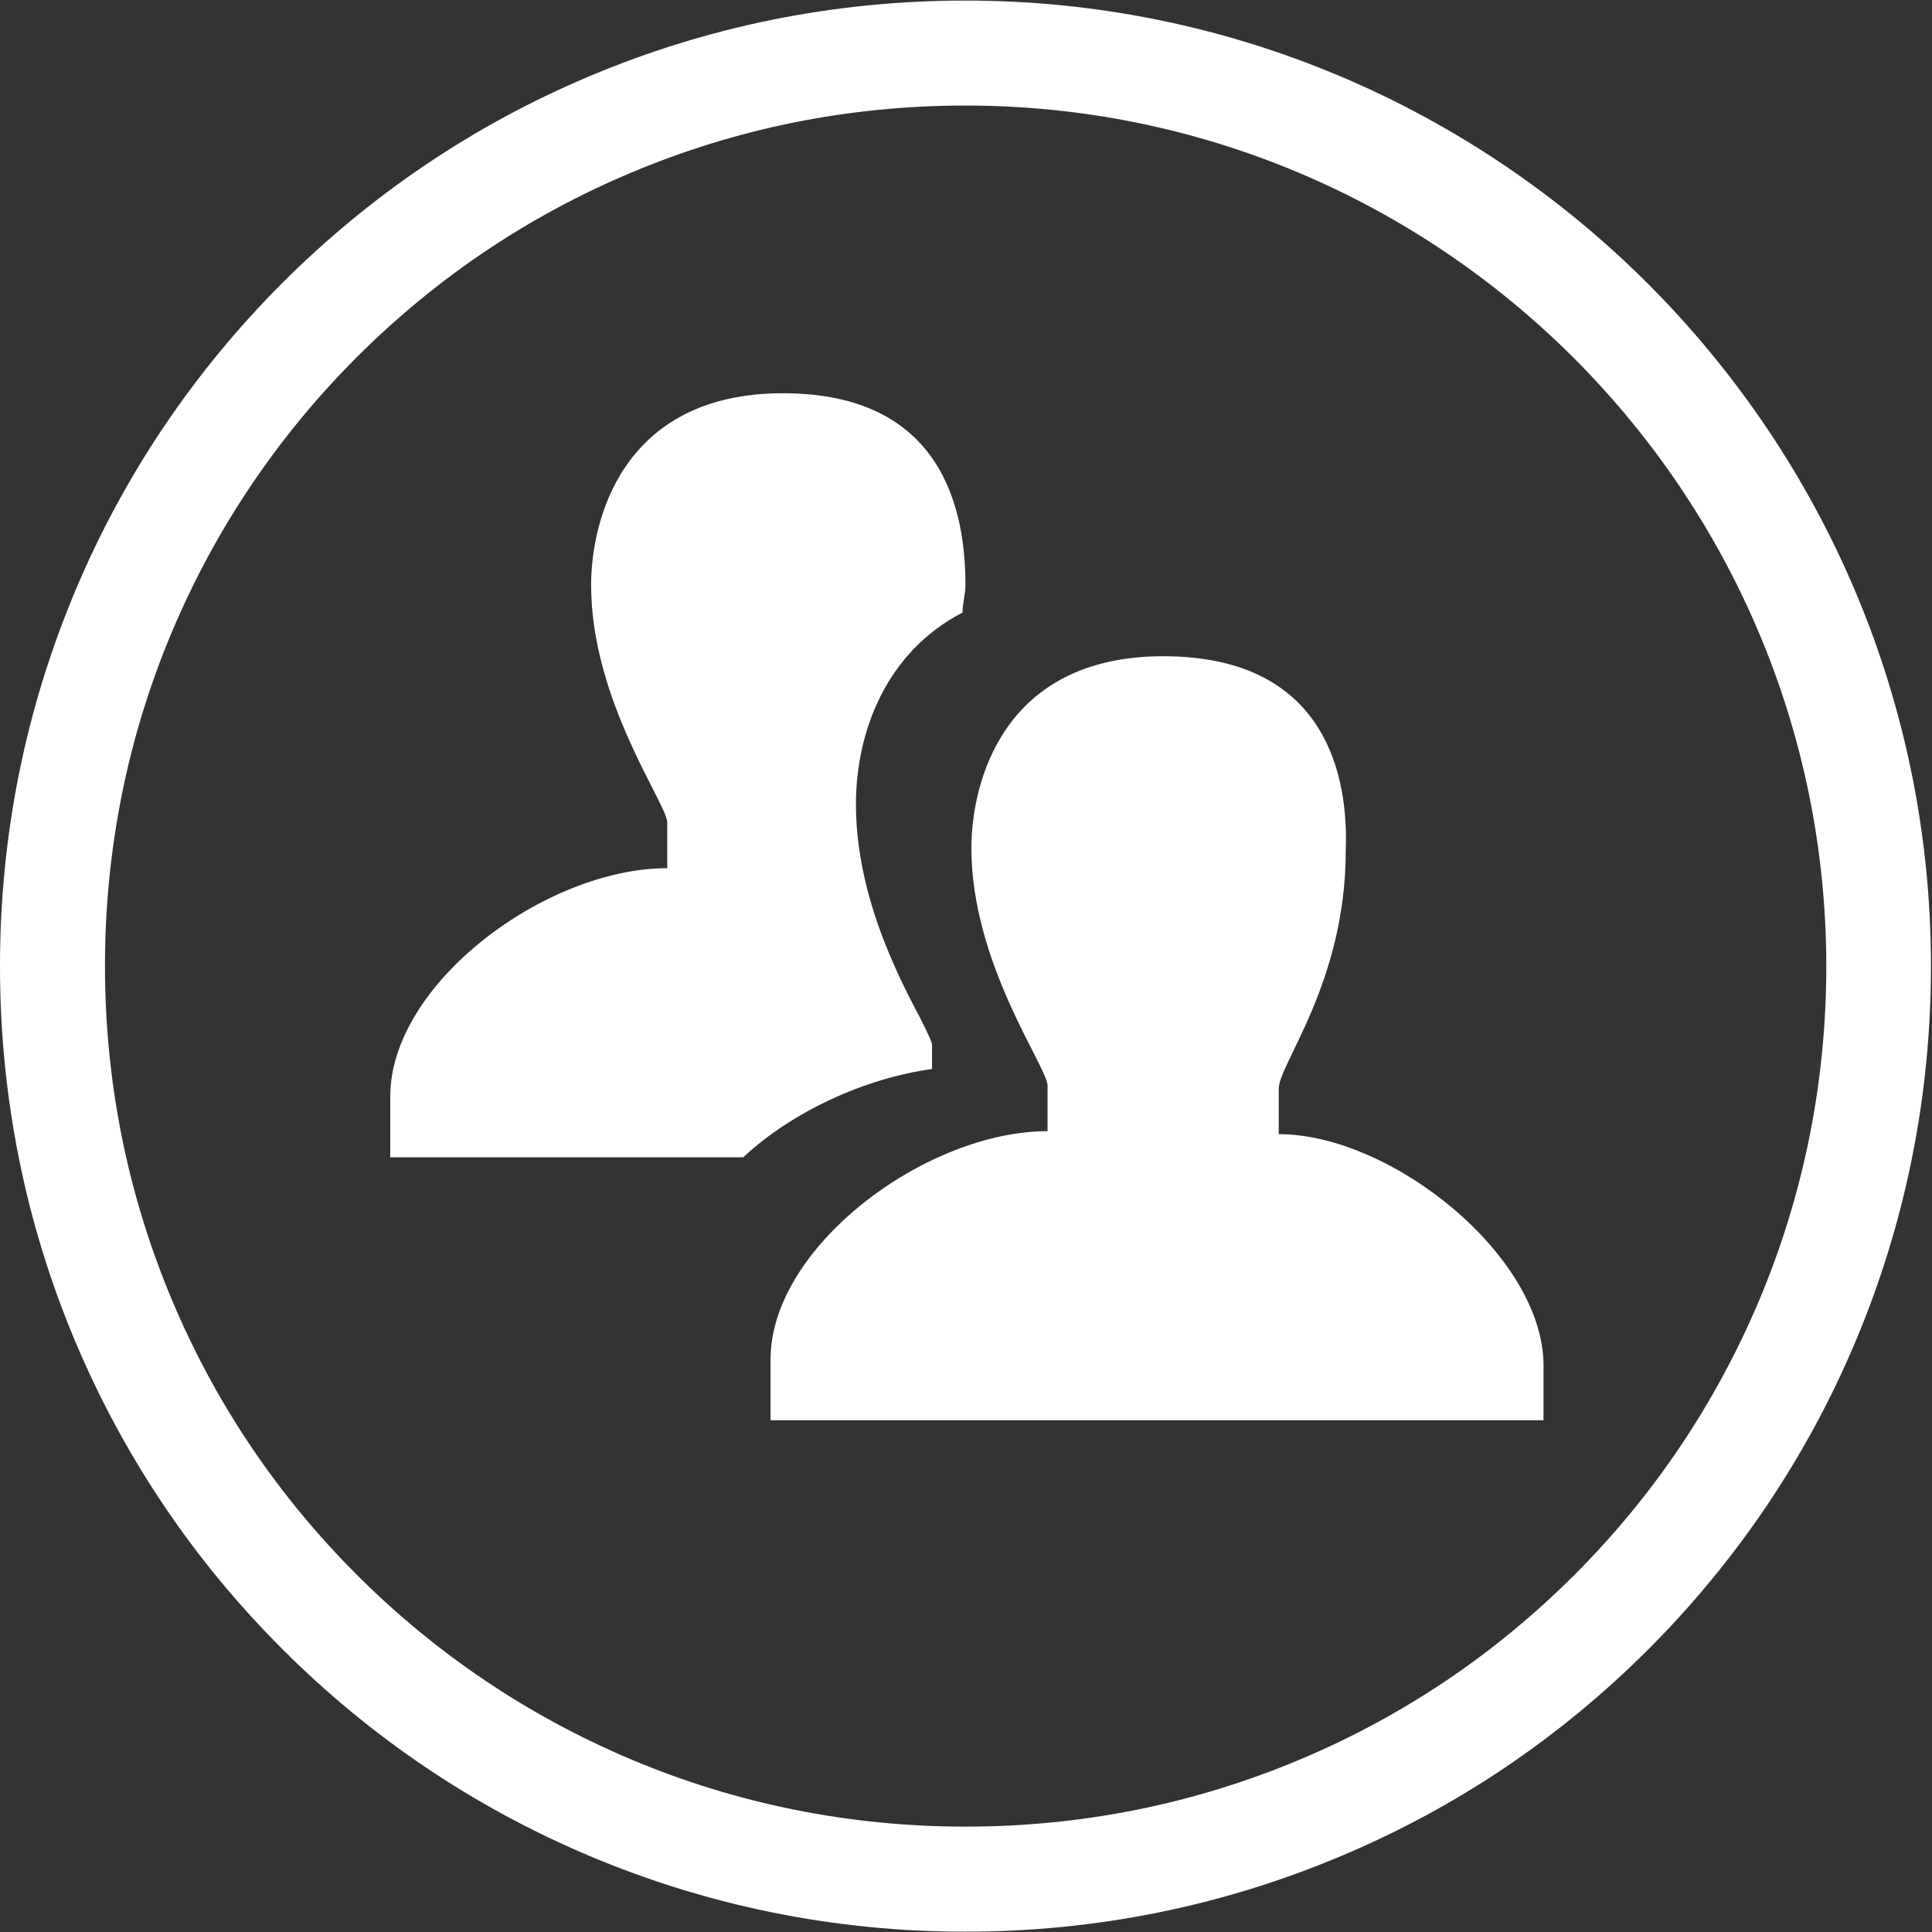
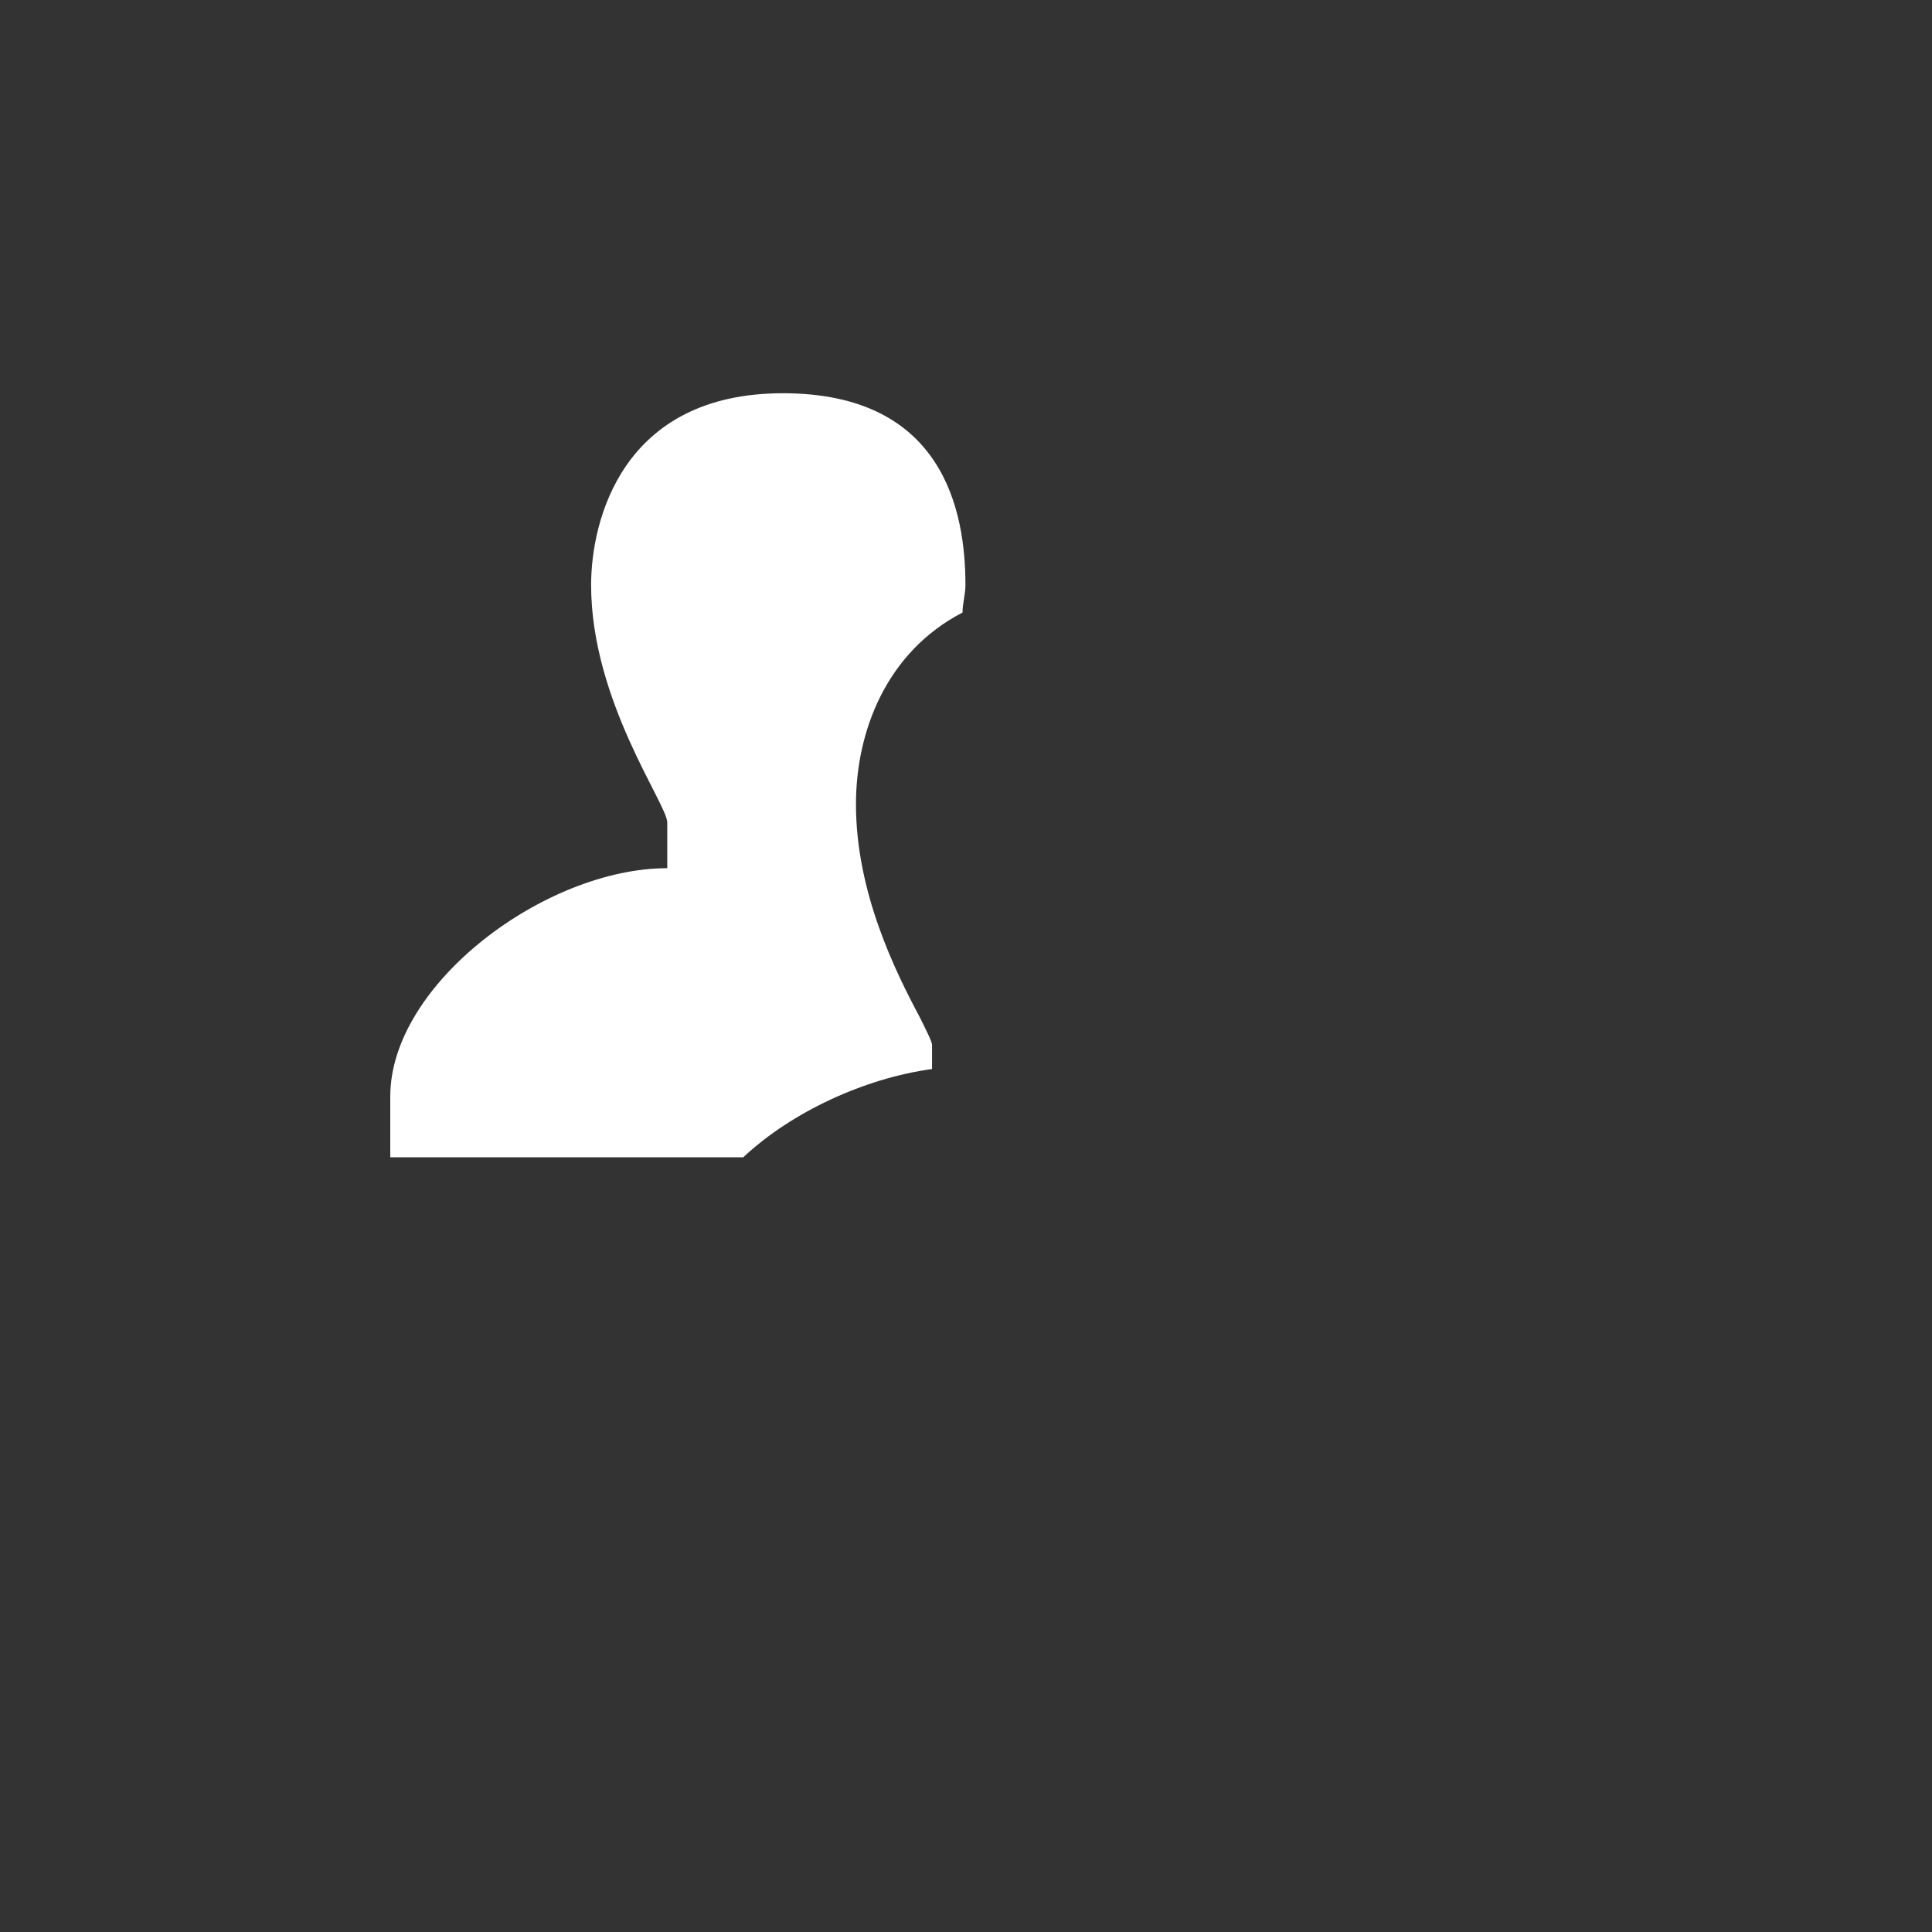
<svg xmlns="http://www.w3.org/2000/svg" width="24px" height="24px" viewBox="0 0 24 24" version="1.1">
  <rect x="0" y="0" width="24" height="24" fill="#333333" stroke="none" />
  <title>Group 8</title>
  <desc>Created with Sketch.</desc>
  <defs />
  <g id="Home" stroke="none" stroke-width="1" fill="none" fill-rule="evenodd">
    <g transform="translate(-151, -1004)" id="Footer_v3" fill="#FFFFFF">
      <g transform="translate(0, 663)">
        <g id="Footer_v2" transform="translate(1, 236)">
          <g id="Group-11" transform="translate(150, 62)">
            <g id="Group-8" transform="translate(0, 43)">
-               <path d="M11.993,23.996 C10.372,23.996 8.8,23.678 7.32,23.054 C5.891,22.45 4.609,21.587 3.509,20.487 C2.407,19.387 1.543,18.104 0.939,16.674 C0.315,15.196 0,13.624 0,12 C0,10.376 0.317,8.807 0.941,7.326 C1.543,5.898 2.409,4.615 3.509,3.513 C4.609,2.415 5.891,1.55 7.32,0.948 C8.798,0.324 10.372,0.007 11.993,0.007 C18.607,0.007 23.987,5.387 23.987,12 C23.987,13.622 23.67,15.193 23.046,16.674 C22.443,18.102 21.578,19.385 20.478,20.487 C19.378,21.587 18.096,22.452 16.665,23.054 C15.187,23.678 13.615,23.996 11.993,23.996 Z M11.993,1.311 C10.548,1.311 9.146,1.593 7.828,2.15 C6.554,2.687 5.413,3.457 4.43,4.439 C3.45,5.42 2.68,6.563 2.141,7.837 C1.585,9.152 1.304,10.554 1.304,12 C1.304,13.446 1.587,14.848 2.143,16.165 C2.68,17.439 3.45,18.58 4.433,19.563 C5.413,20.543 6.557,21.313 7.83,21.852 C9.148,22.409 10.55,22.691 11.996,22.691 C13.441,22.691 14.843,22.409 16.161,21.852 C17.435,21.315 18.576,20.546 19.559,19.563 C20.539,18.583 21.309,17.439 21.848,16.165 C22.404,14.848 22.687,13.446 22.687,12 C22.683,6.107 17.887,1.311 11.993,1.311 Z" id="Shape" />
-               <path d="M14.45,8.152 C12.446,8.152 12.067,9.739 12.067,10.535 C12.067,11.972 13.013,13.257 13.013,13.485 L13.013,14.052 C11.5,14.052 9.572,15.489 9.572,16.887 L9.572,17.643 L19.174,17.643 L19.174,16.963 C19.174,15.602 17.283,14.089 15.885,14.089 L15.885,13.522 C15.885,13.22 16.717,12.198 16.717,10.572 C16.754,9.665 16.491,8.152 14.45,8.152 Z" id="Shape" />
              <path d="M11.578,13.28 L11.578,12.978 C11.578,12.941 11.502,12.789 11.426,12.637 C11.124,12.07 10.633,11.087 10.633,9.991 C10.633,9.085 11.011,8.1 11.957,7.609 C11.957,7.496 11.993,7.383 11.993,7.267 C11.993,6.361 11.728,4.885 9.726,4.885 C7.724,4.885 7.343,6.472 7.343,7.267 C7.343,8.704 8.289,9.989 8.289,10.217 L8.289,10.785 C6.776,10.785 4.848,12.222 4.848,13.62 L4.848,14.376 L9.233,14.376 C9.839,13.809 10.746,13.393 11.578,13.28 Z" id="Shape" />
            </g>
          </g>
        </g>
      </g>
    </g>
  </g>
</svg>